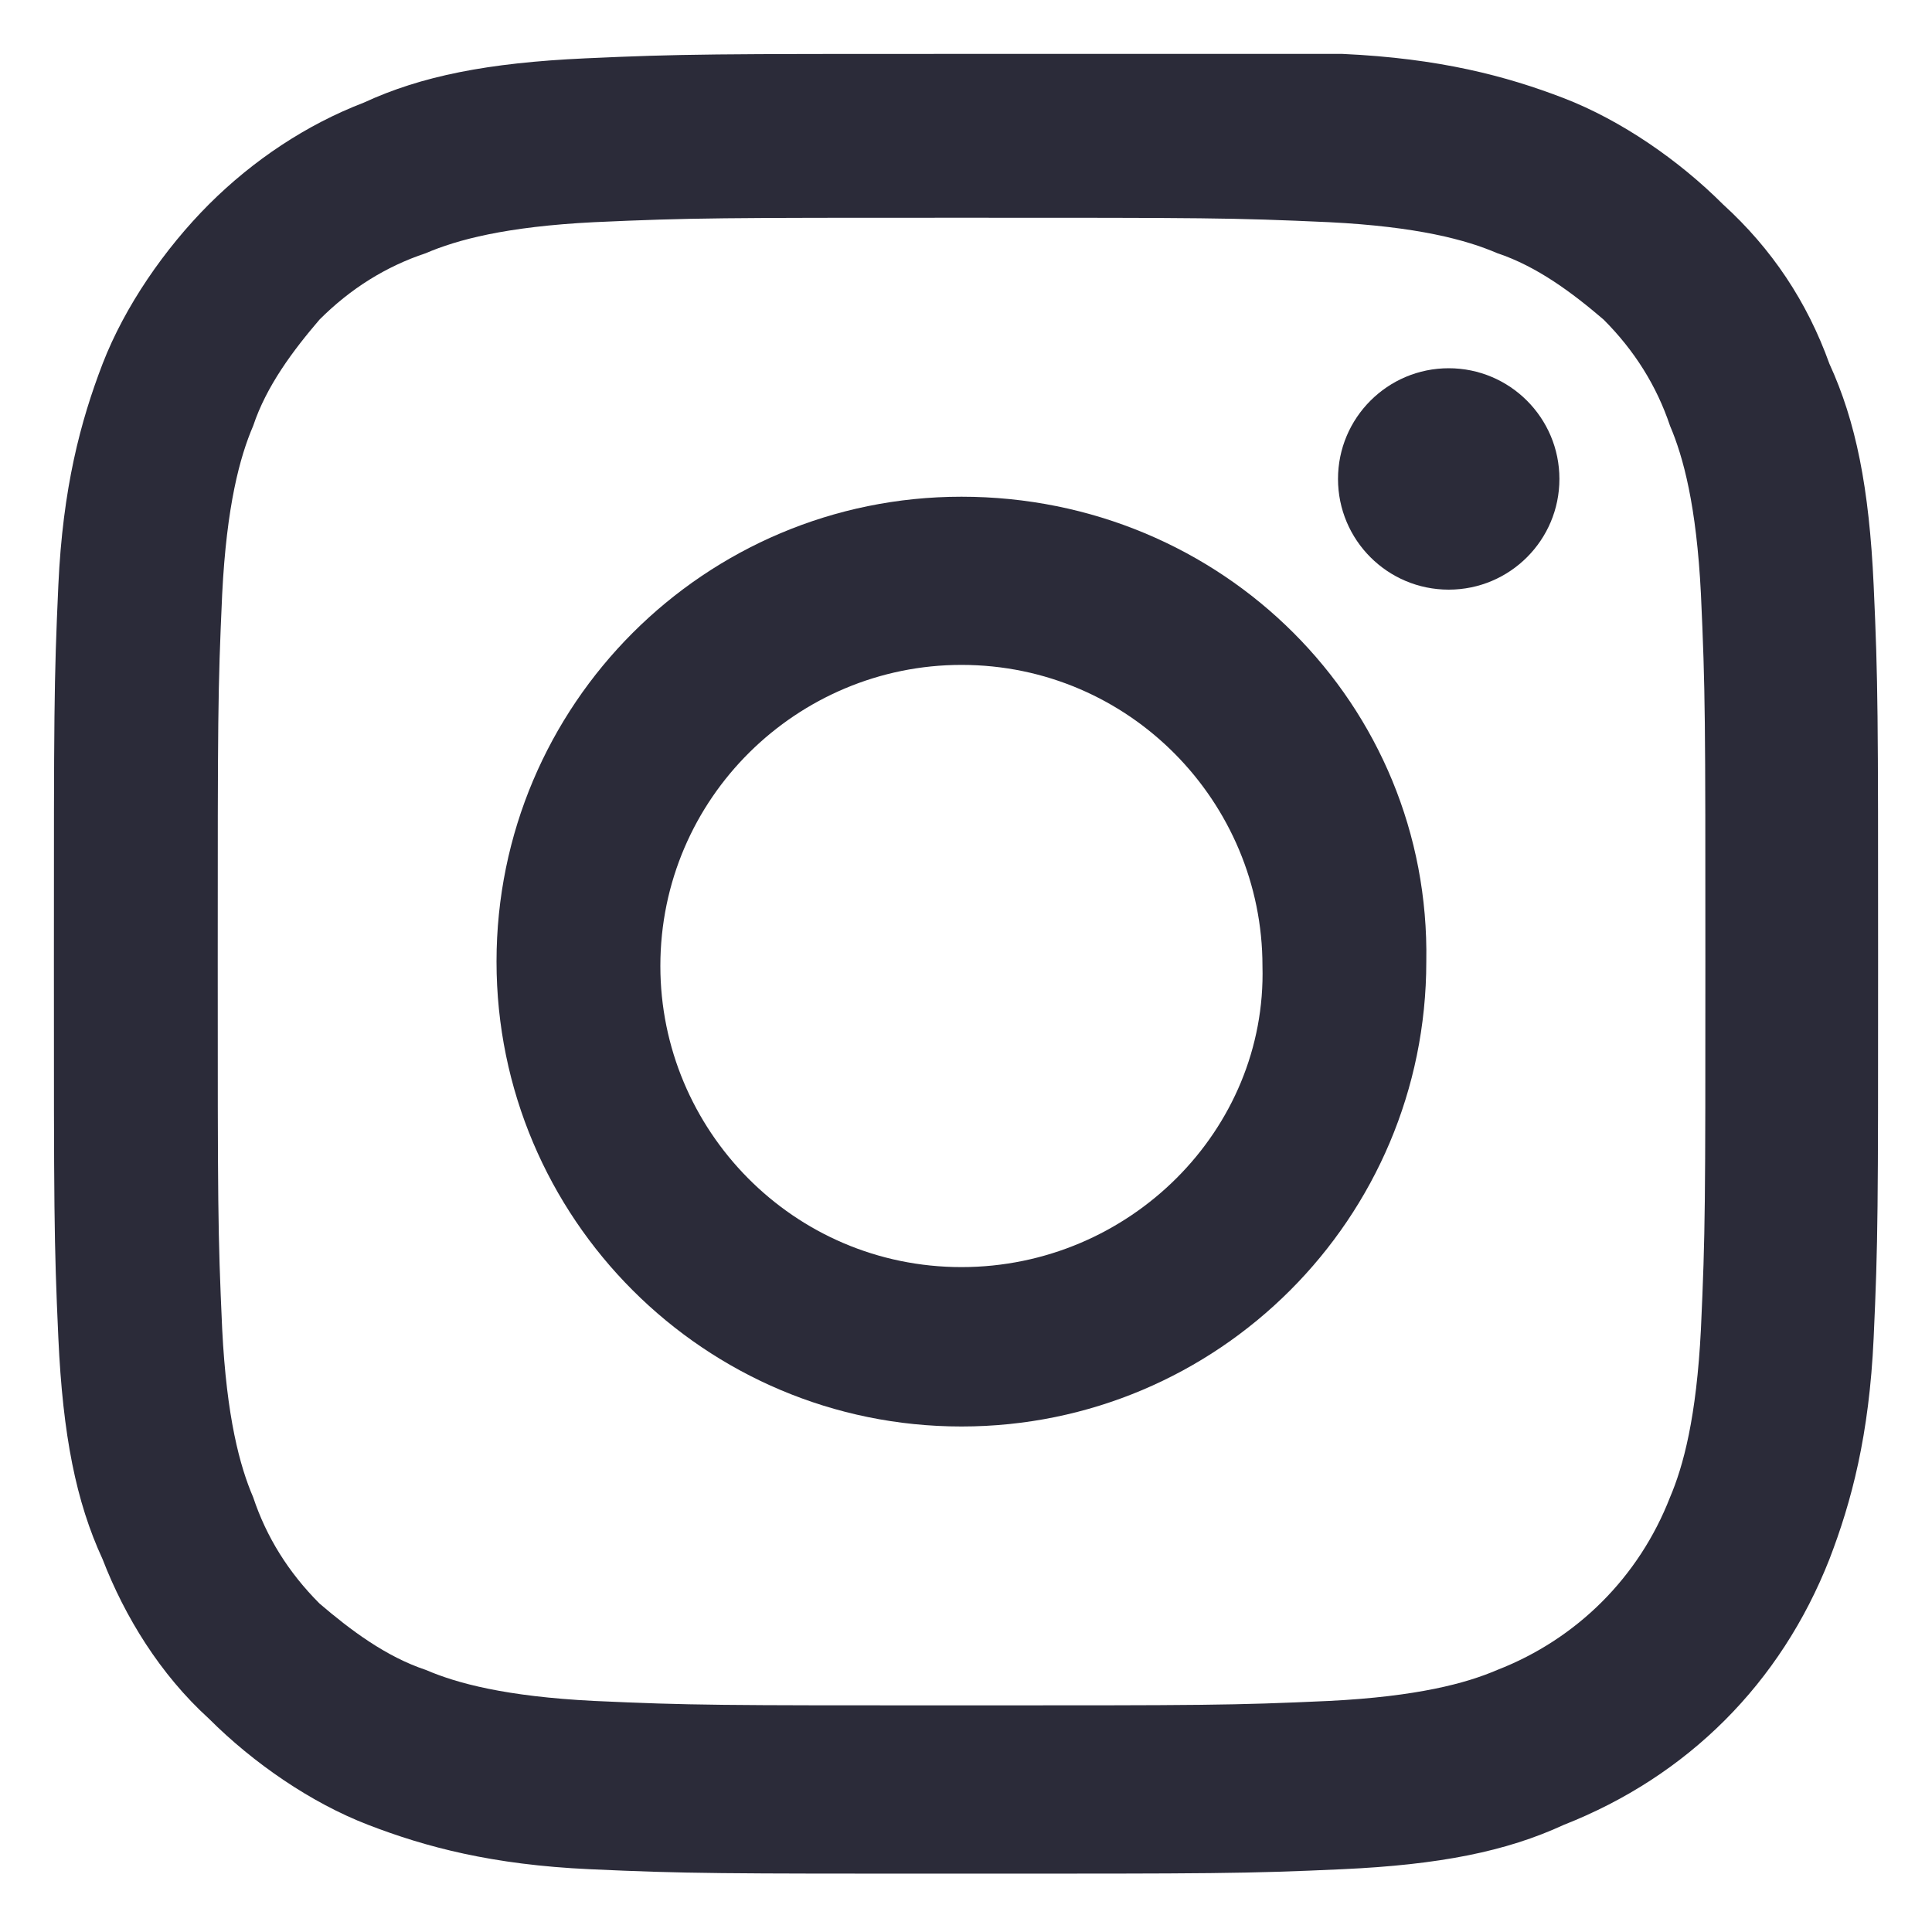
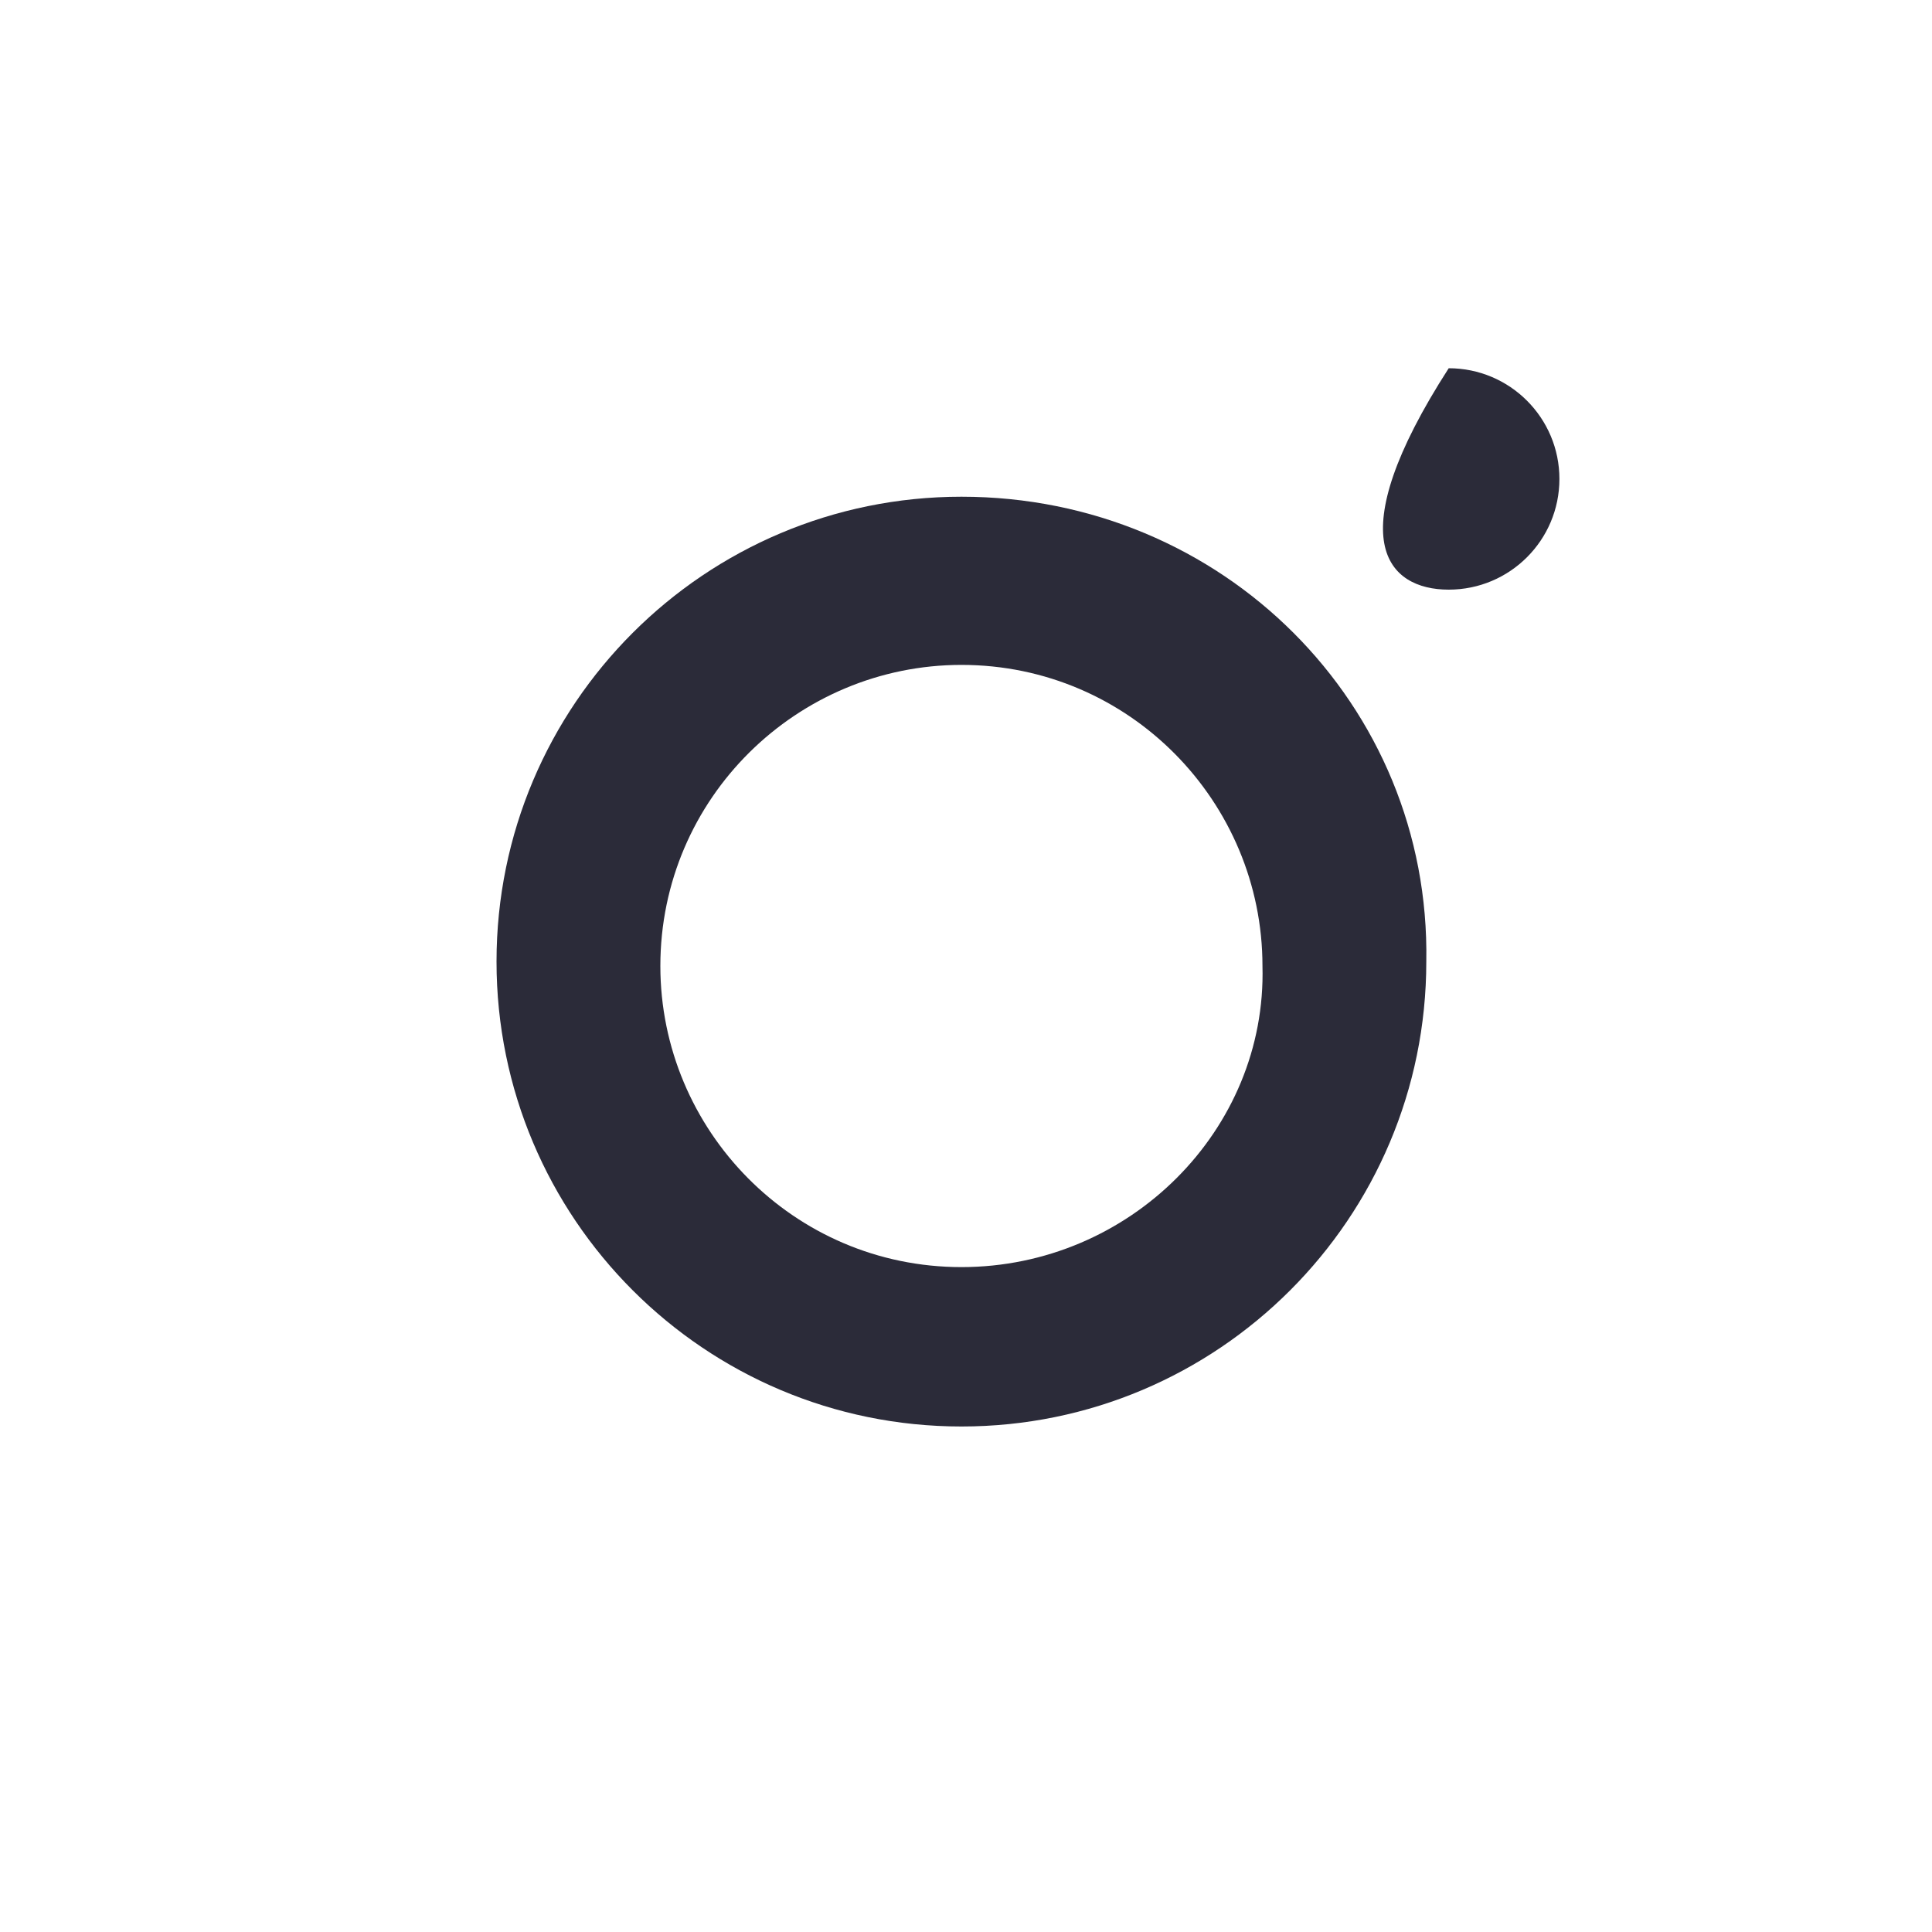
<svg xmlns="http://www.w3.org/2000/svg" width="20" height="20" viewBox="0 0 20 20" fill="none">
-   <path d="M9.954 2.254C12.475 2.254 12.75 2.254 13.758 2.3C14.675 2.346 15.179 2.483 15.5 2.621C15.912 2.758 16.279 3.033 16.6 3.308C16.921 3.629 17.15 3.996 17.288 4.408C17.425 4.729 17.562 5.233 17.608 6.15C17.654 7.158 17.654 7.433 17.654 9.954C17.654 12.475 17.654 12.75 17.608 13.758C17.562 14.675 17.425 15.179 17.288 15.5C16.967 16.325 16.325 16.966 15.5 17.287C15.179 17.425 14.675 17.562 13.758 17.608C12.75 17.654 12.475 17.654 9.954 17.654C7.433 17.654 7.158 17.654 6.15 17.608C5.233 17.562 4.729 17.425 4.408 17.287C3.996 17.15 3.629 16.875 3.308 16.6C2.987 16.279 2.758 15.912 2.621 15.5C2.483 15.179 2.346 14.675 2.3 13.758C2.254 12.75 2.254 12.475 2.254 9.954C2.254 7.433 2.254 7.158 2.3 6.15C2.346 5.233 2.483 4.729 2.621 4.408C2.758 3.996 3.033 3.629 3.308 3.308C3.629 2.987 3.996 2.758 4.408 2.621C4.729 2.483 5.233 2.346 6.15 2.3C7.158 2.254 7.479 2.254 9.954 2.254ZM9.954 0.558C7.387 0.558 7.067 0.558 6.058 0.604C5.05 0.65 4.362 0.787 3.767 1.062C3.171 1.291 2.621 1.658 2.162 2.116C1.704 2.575 1.292 3.171 1.062 3.766C0.833 4.362 0.65 5.05 0.604 6.058C0.558 7.066 0.558 7.387 0.558 9.954C0.558 12.521 0.558 12.841 0.604 13.85C0.65 14.858 0.787 15.546 1.062 16.141C1.292 16.737 1.658 17.333 2.162 17.791C2.621 18.25 3.217 18.662 3.812 18.891C4.408 19.121 5.096 19.304 6.104 19.35C7.112 19.396 7.433 19.396 10 19.396C12.567 19.396 12.887 19.396 13.896 19.35C14.904 19.304 15.592 19.166 16.188 18.891C17.471 18.387 18.433 17.425 18.938 16.141C19.167 15.546 19.35 14.858 19.396 13.85C19.442 12.841 19.442 12.521 19.442 9.954C19.442 7.387 19.442 7.066 19.396 6.058C19.35 5.05 19.212 4.362 18.938 3.766C18.708 3.125 18.342 2.575 17.837 2.116C17.379 1.658 16.783 1.246 16.188 1.016C15.592 0.787 14.904 0.604 13.896 0.558C12.842 0.558 12.521 0.558 9.954 0.558Z" fill="#2B2B39" />
  <path d="M9.953 5.142C7.295 5.142 5.14 7.296 5.14 9.954C5.14 12.612 7.295 14.767 9.953 14.767C12.611 14.767 14.765 12.612 14.765 9.954C14.811 7.296 12.657 5.142 9.953 5.142ZM9.953 13.117C8.211 13.117 6.836 11.696 6.836 10C6.836 8.258 8.257 6.883 9.953 6.883C11.694 6.883 13.069 8.304 13.069 10C13.115 11.696 11.694 13.117 9.953 13.117Z" fill="#2B2B39" />
-   <path d="M14.997 6.104C15.63 6.104 16.143 5.591 16.143 4.958C16.143 4.326 15.63 3.812 14.997 3.812C14.364 3.812 13.851 4.326 13.851 4.958C13.851 5.591 14.364 6.104 14.997 6.104Z" fill="#2B2B39" />
+   <path d="M14.997 6.104C15.63 6.104 16.143 5.591 16.143 4.958C16.143 4.326 15.63 3.812 14.997 3.812C13.851 5.591 14.364 6.104 14.997 6.104Z" fill="#2B2B39" />
</svg>